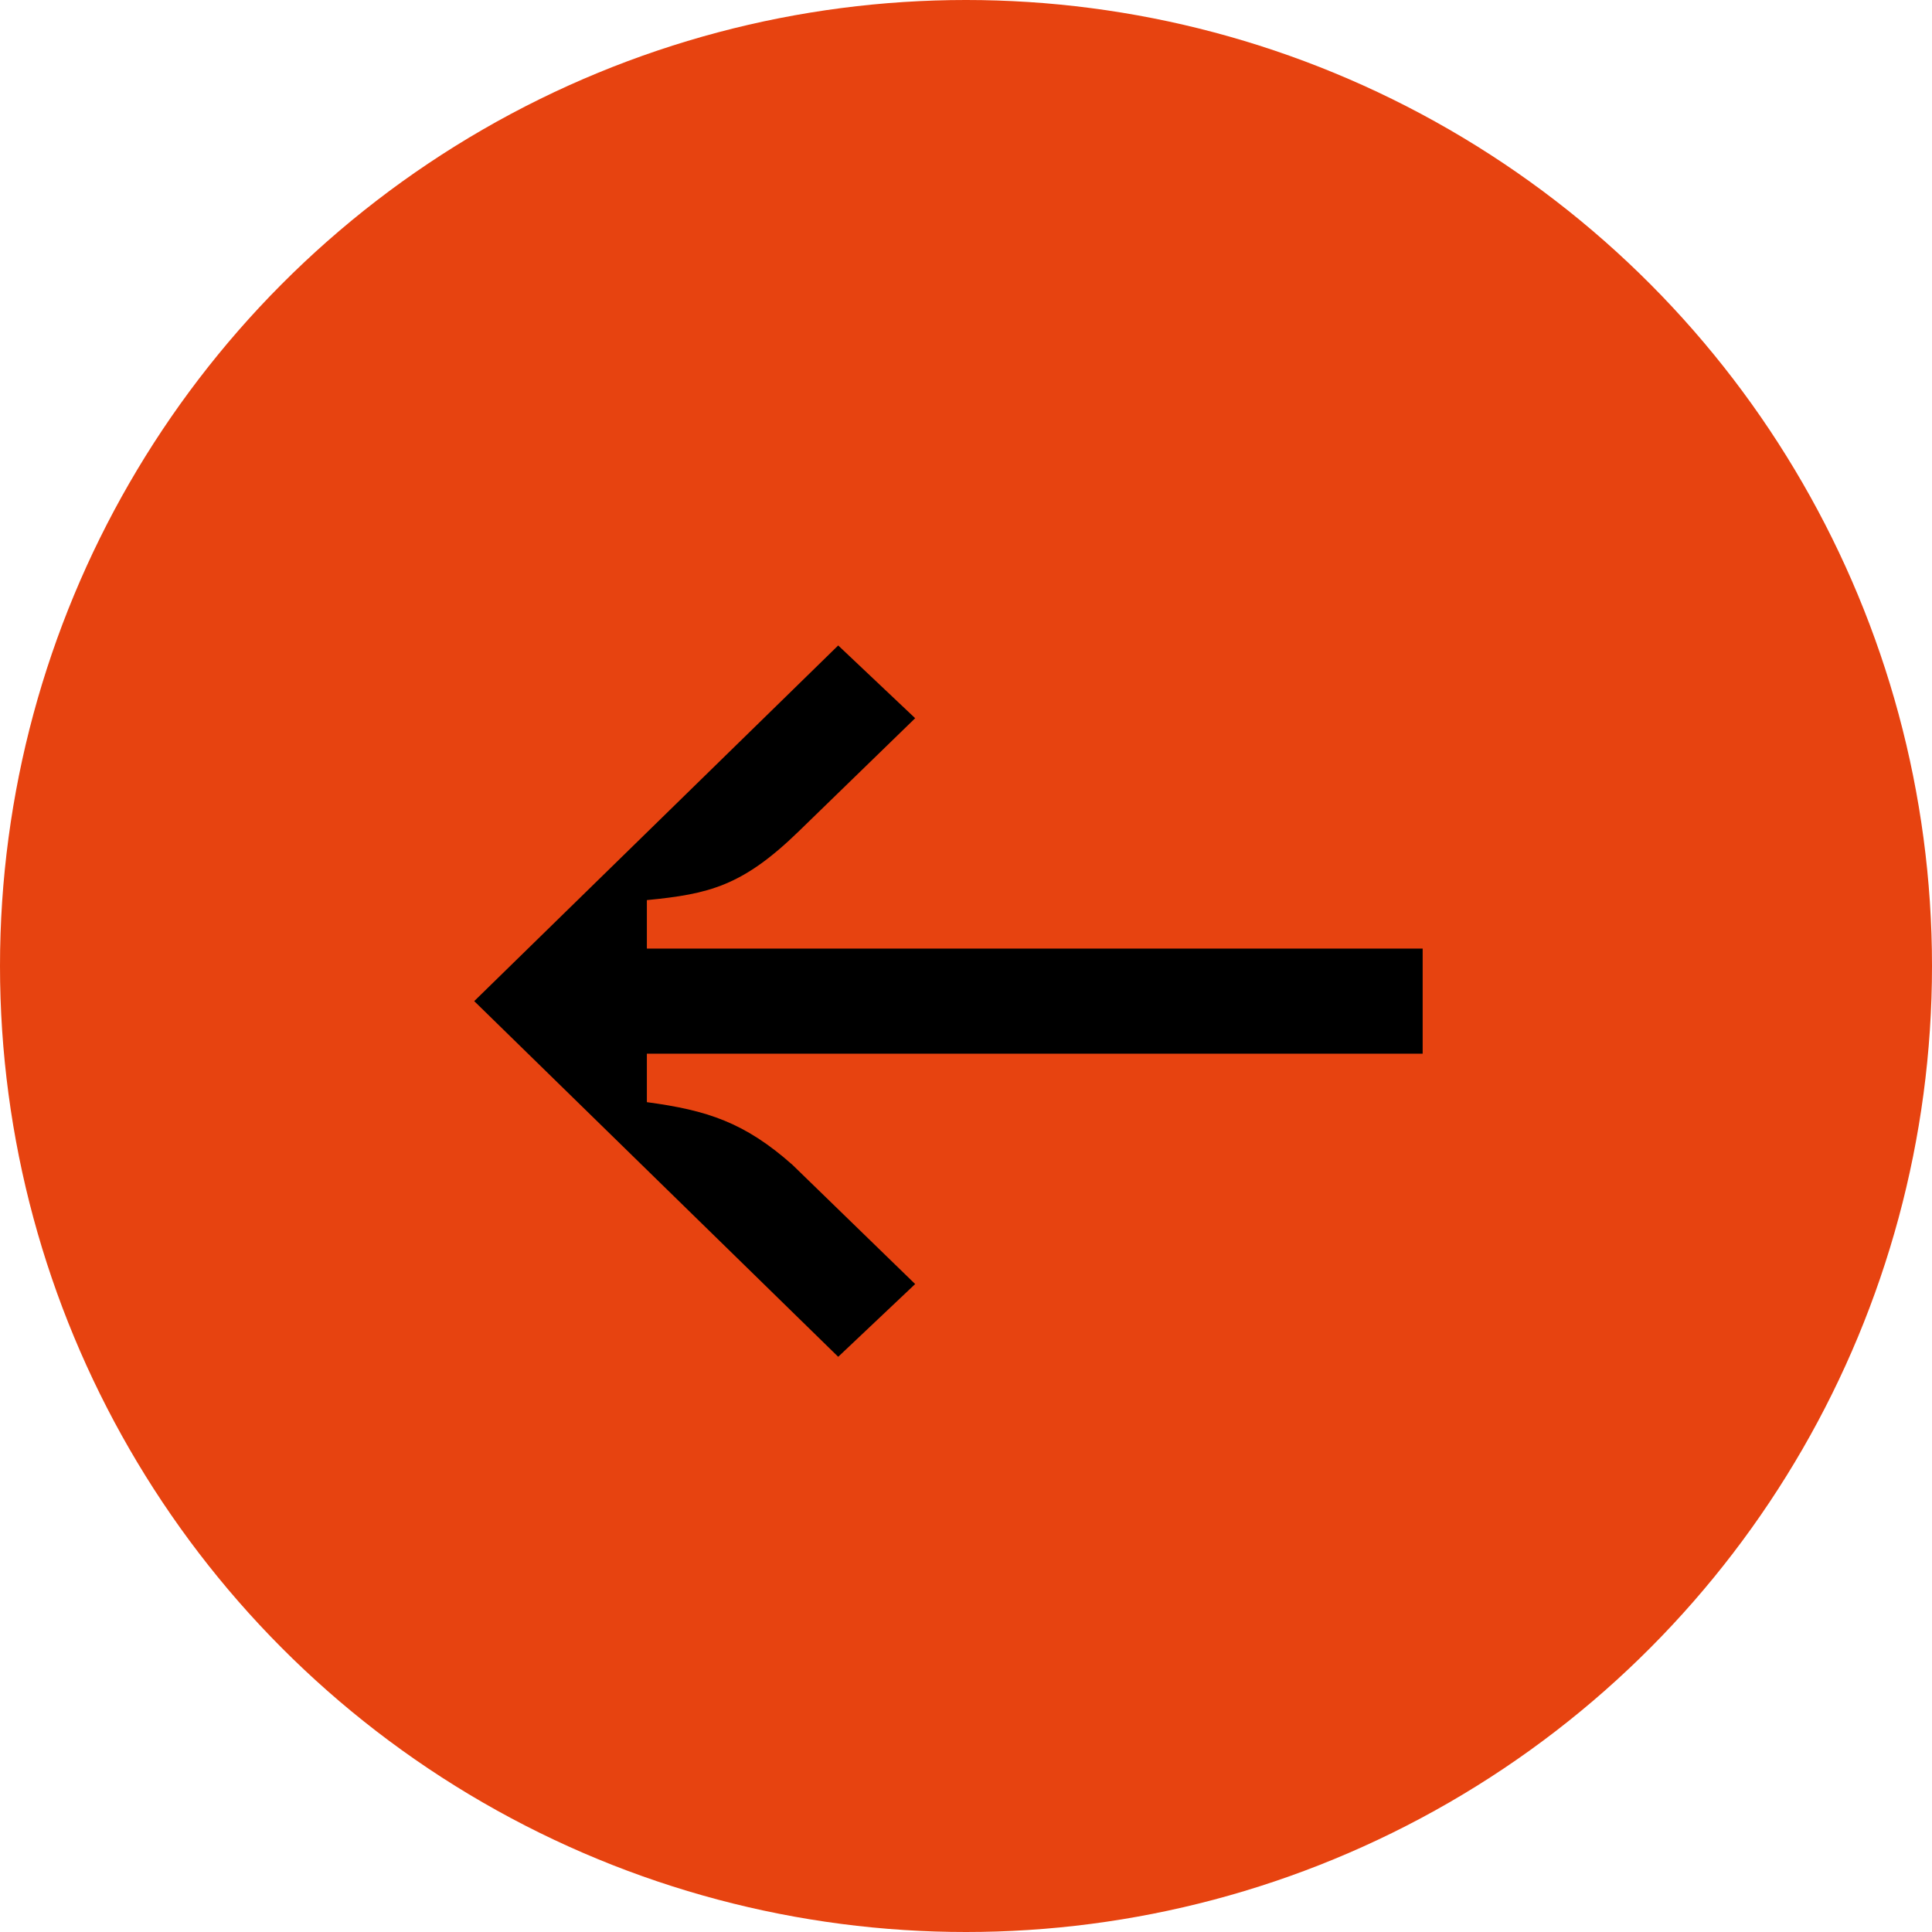
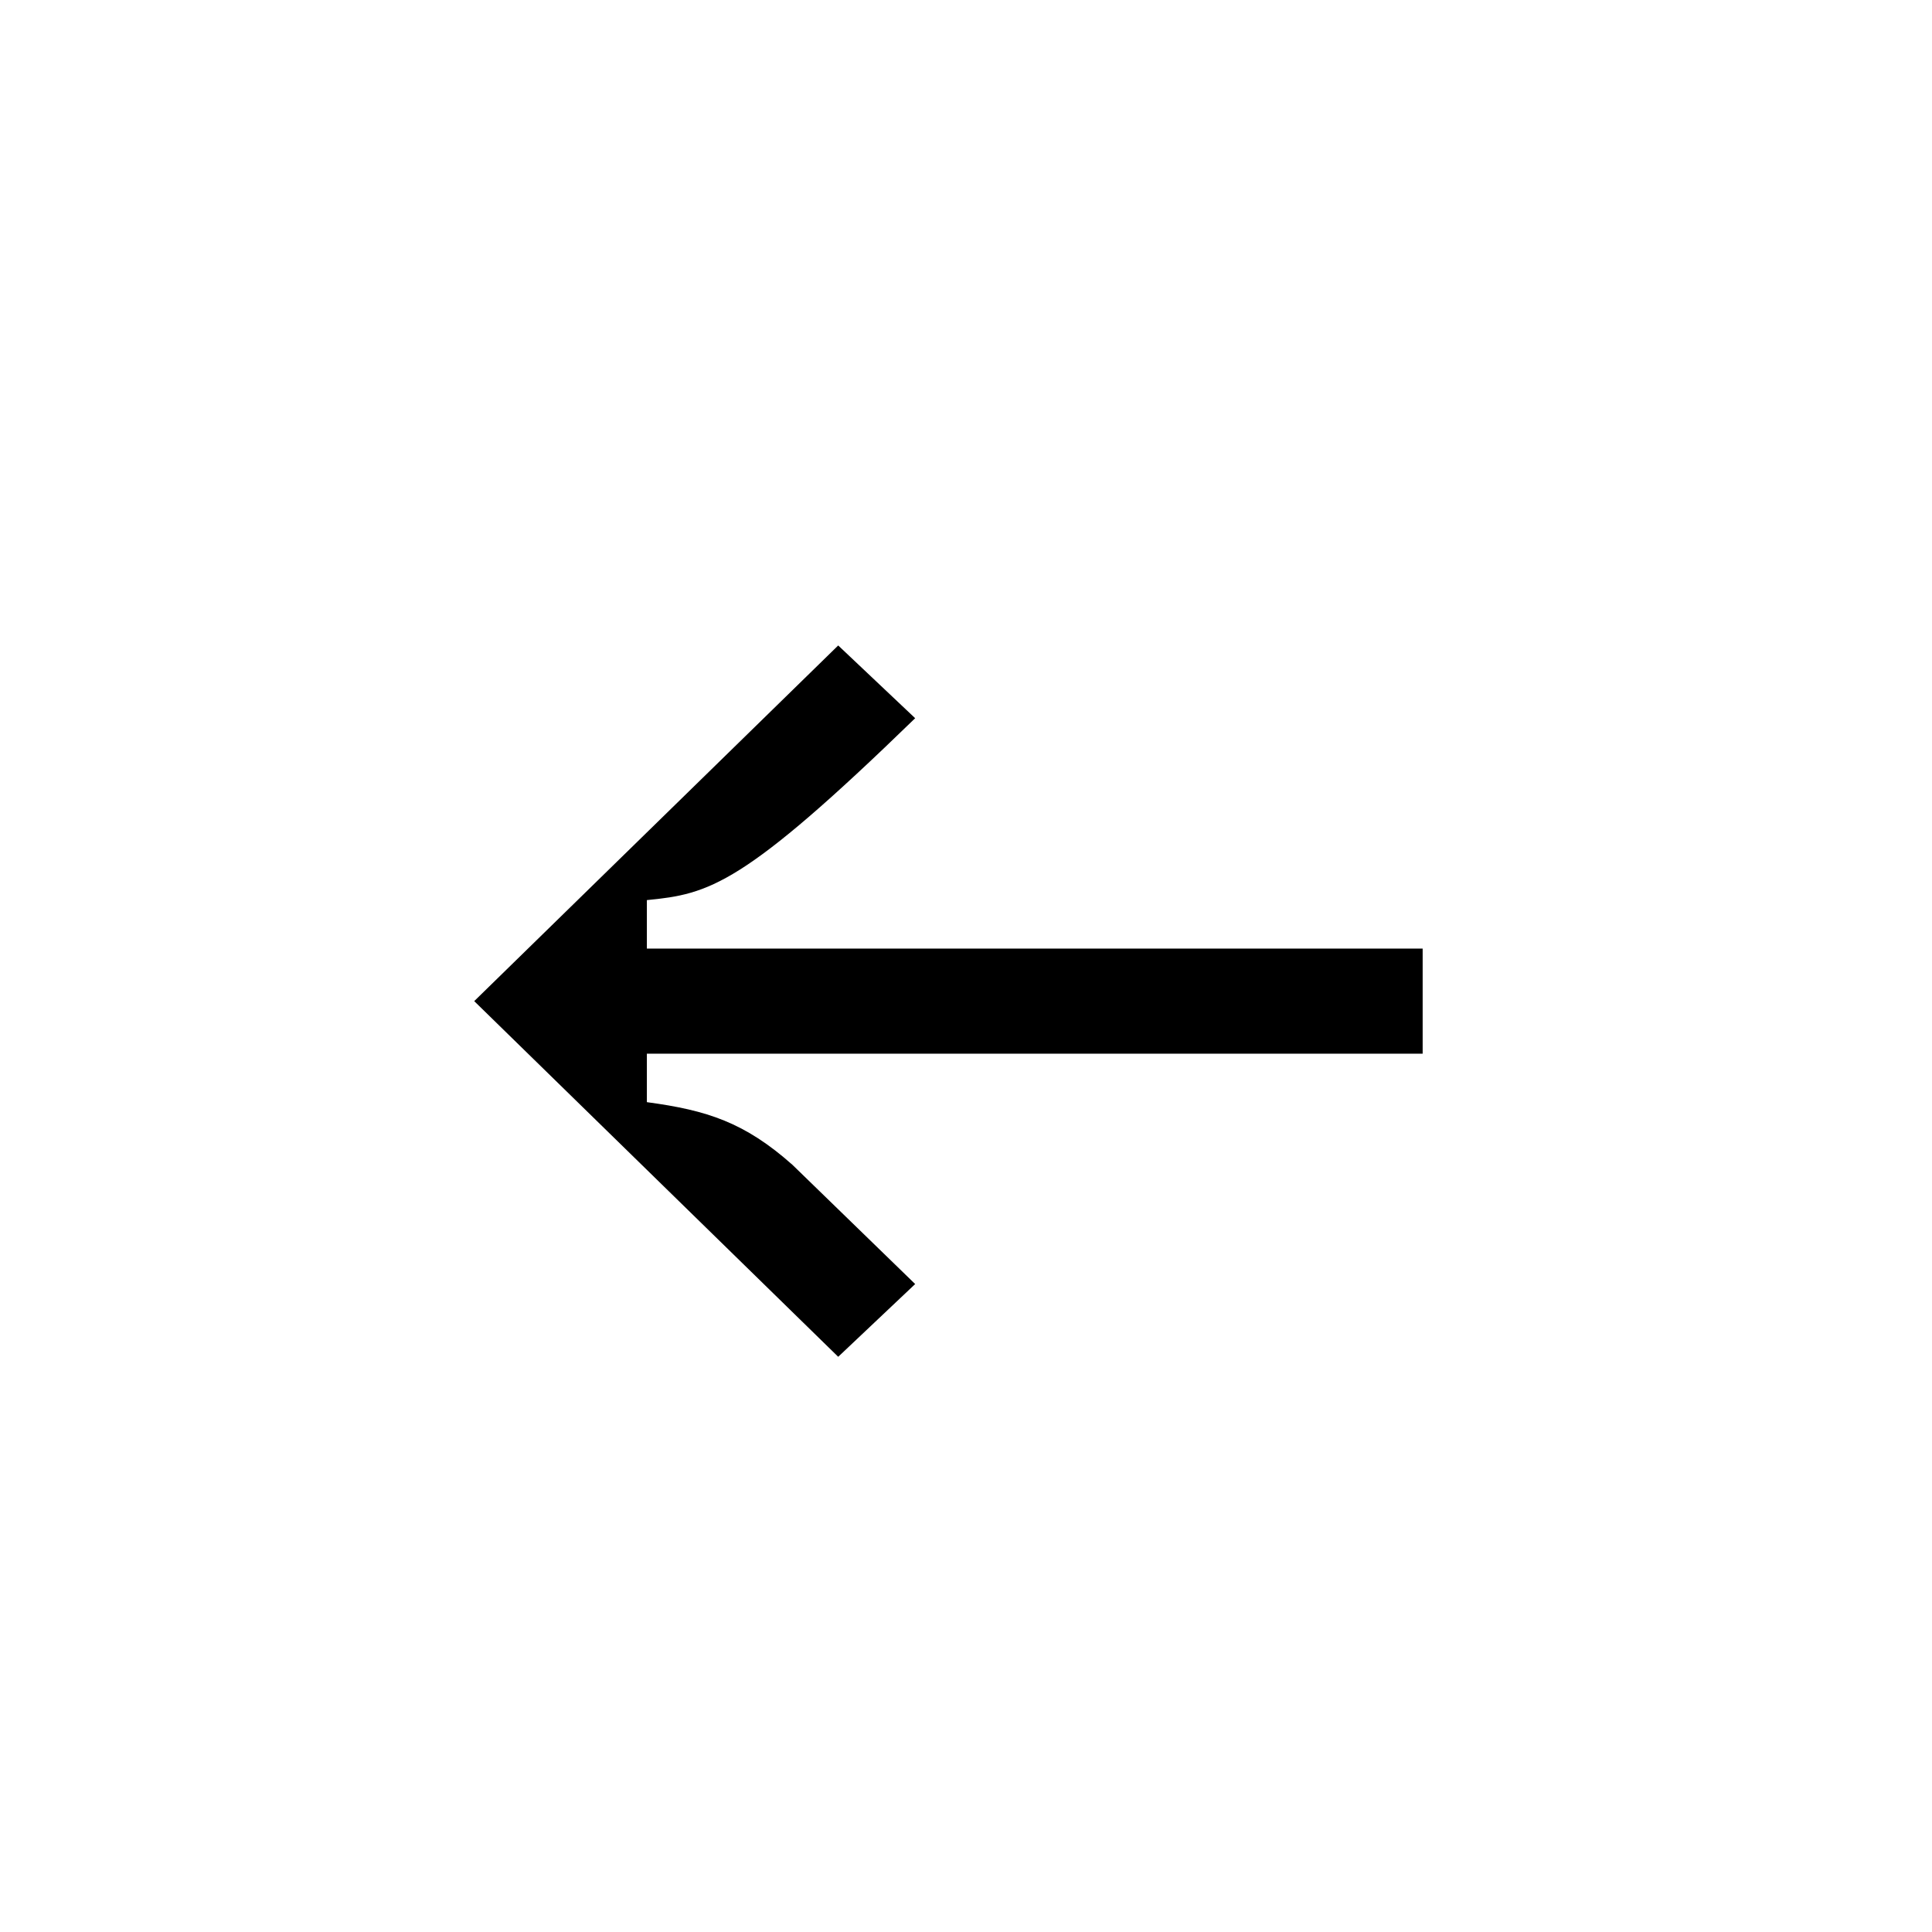
<svg xmlns="http://www.w3.org/2000/svg" width="55" height="55" viewBox="0 0 55 55" fill="none">
-   <circle cx="27.5" cy="27.5" r="27.5" fill="#E74310" />
-   <path d="M18.415 29.996V31.376C20.132 31.607 21.197 31.952 22.559 33.16L26.053 36.554L23.862 38.625L13.5 28.5L23.862 18.375L26.053 20.446L22.737 23.668C21.138 25.221 20.191 25.451 18.415 25.624V27.004H40.5V29.996H18.415Z" fill="black" />
+   <path d="M18.415 29.996V31.376C20.132 31.607 21.197 31.952 22.559 33.16L26.053 36.554L23.862 38.625L13.5 28.5L23.862 18.375L26.053 20.446C21.138 25.221 20.191 25.451 18.415 25.624V27.004H40.5V29.996H18.415Z" fill="black" />
</svg>